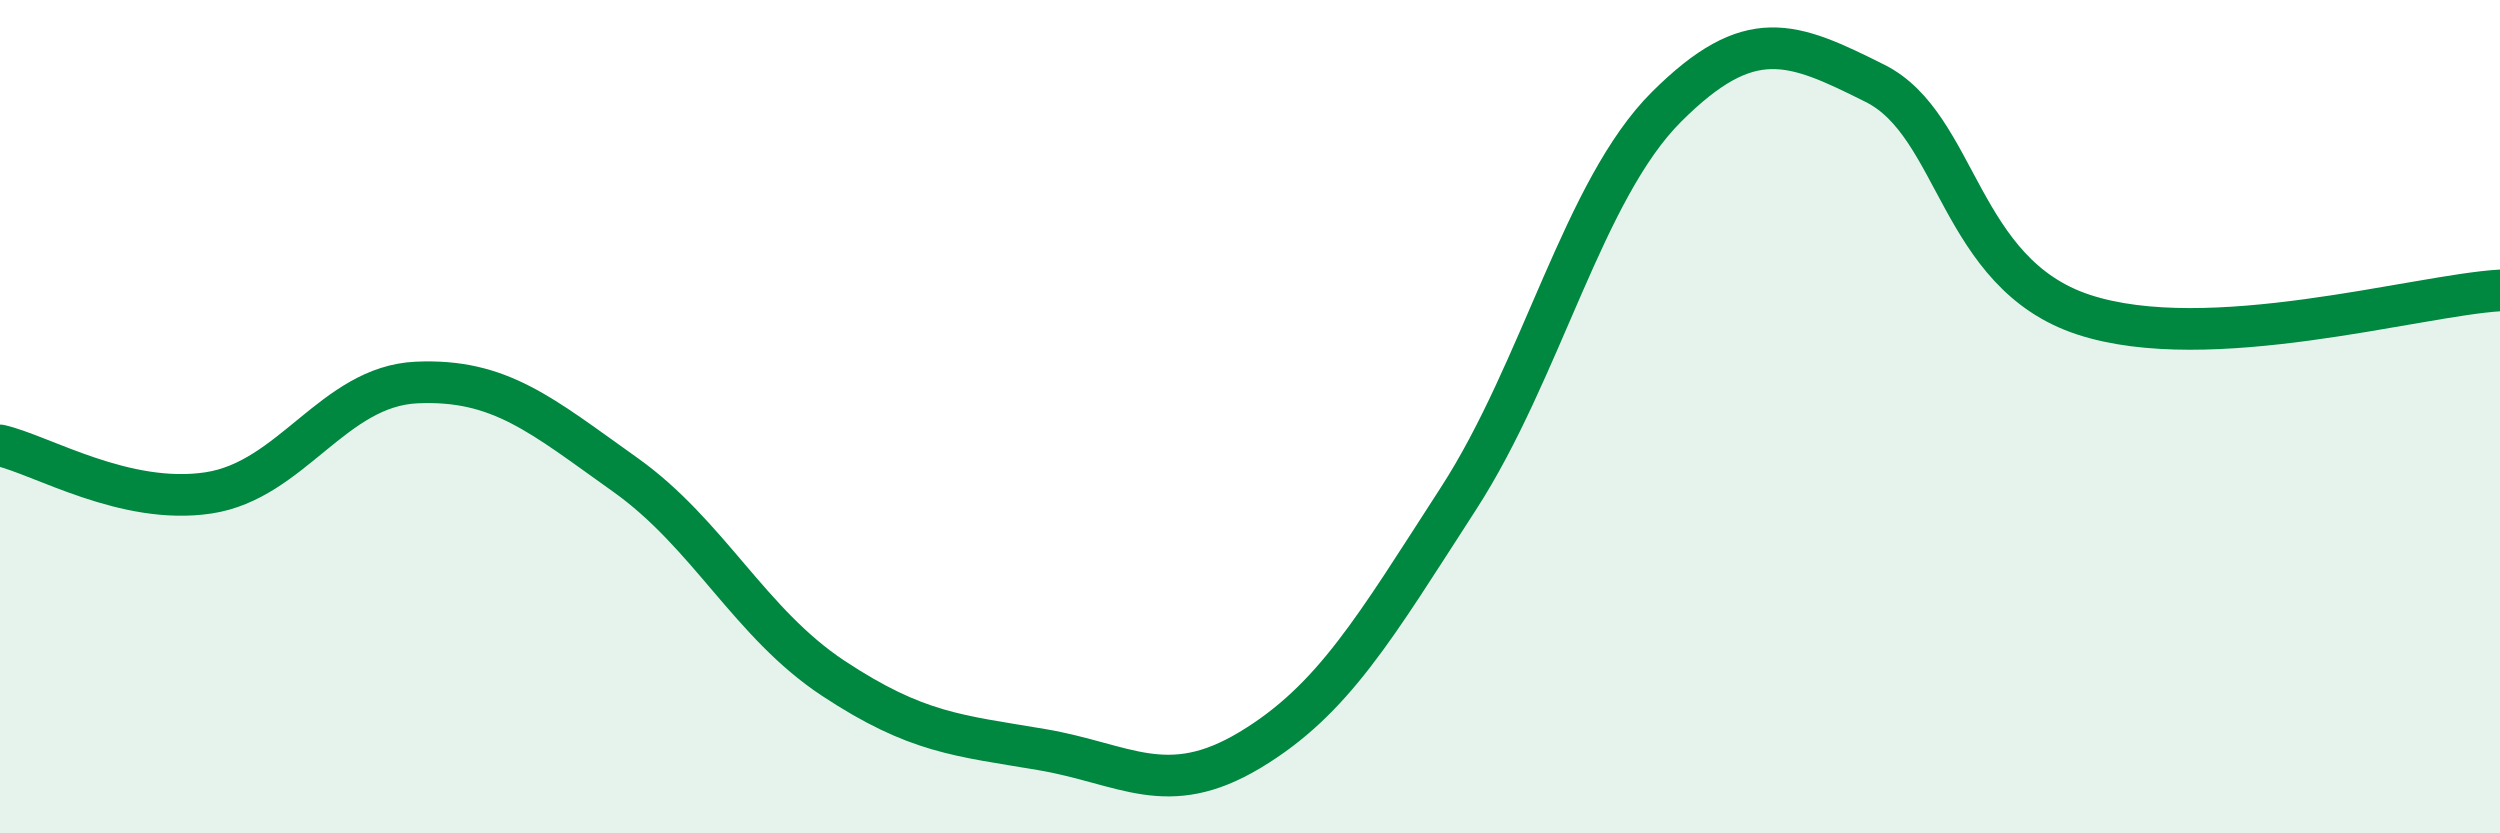
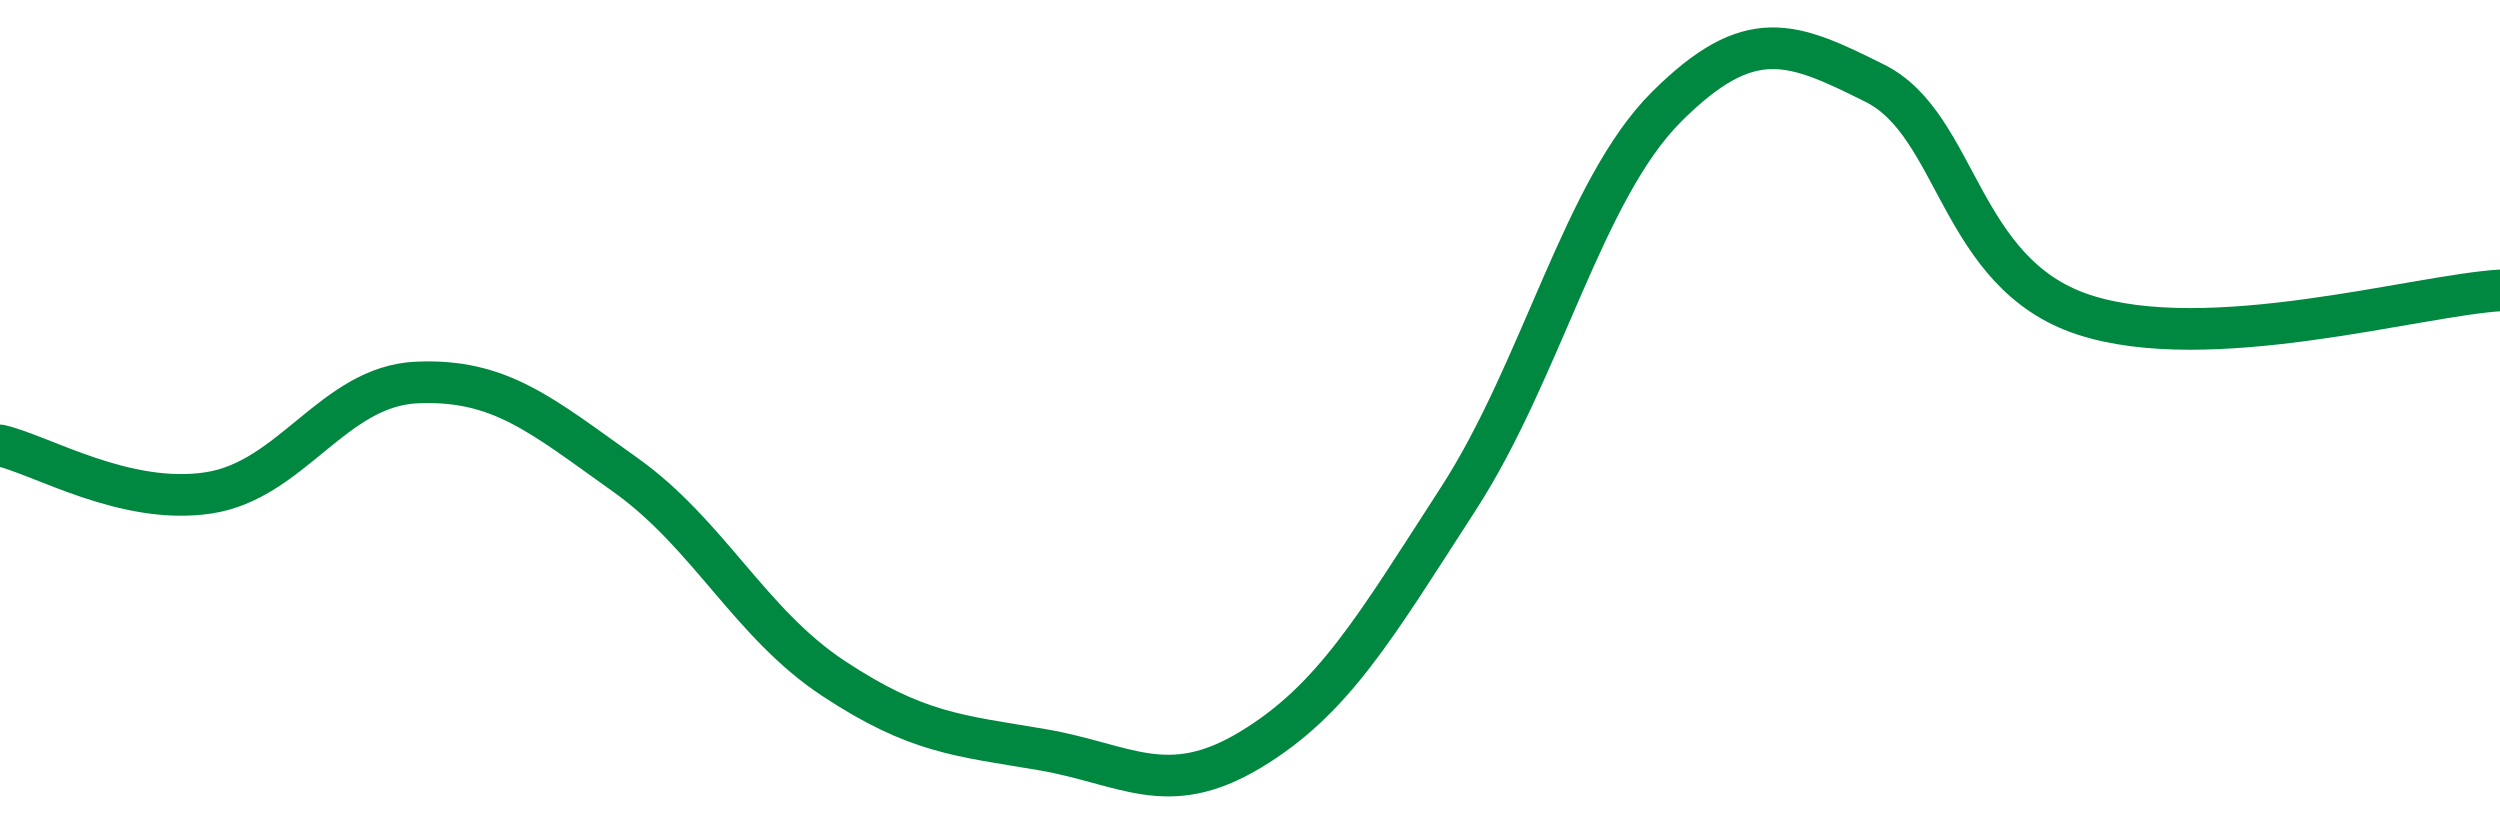
<svg xmlns="http://www.w3.org/2000/svg" width="60" height="20" viewBox="0 0 60 20">
-   <path d="M 0,10.69 C 1,10.92 3,12.13 5,11.83 C 7,11.53 8,9.27 10,9.18 C 12,9.09 13,9.97 15,11.39 C 17,12.81 18,14.96 20,16.28 C 22,17.6 23,17.65 25,17.99 C 27,18.33 28,19.2 30,18 C 32,16.8 33,15.06 35,11.97 C 37,8.88 38,4.55 40,2.56 C 42,0.57 43,1 45,2 C 47,3 47,6.56 50,7.55 C 53,8.54 58,7.09 60,6.97L60 20L0 20Z" fill="#008740" opacity="0.1" stroke-linecap="round" stroke-linejoin="round" />
  <path d="M 0,10.69 C 1,10.92 3,12.13 5,11.83 C 7,11.53 8,9.27 10,9.18 C 12,9.09 13,9.97 15,11.39 C 17,12.81 18,14.96 20,16.28 C 22,17.6 23,17.65 25,17.99 C 27,18.33 28,19.2 30,18 C 32,16.8 33,15.06 35,11.97 C 37,8.88 38,4.55 40,2.56 C 42,0.57 43,1 45,2 C 47,3 47,6.56 50,7.55 C 53,8.54 58,7.09 60,6.97" stroke="#008740" stroke-width="1" fill="none" stroke-linecap="round" stroke-linejoin="round" />
</svg>